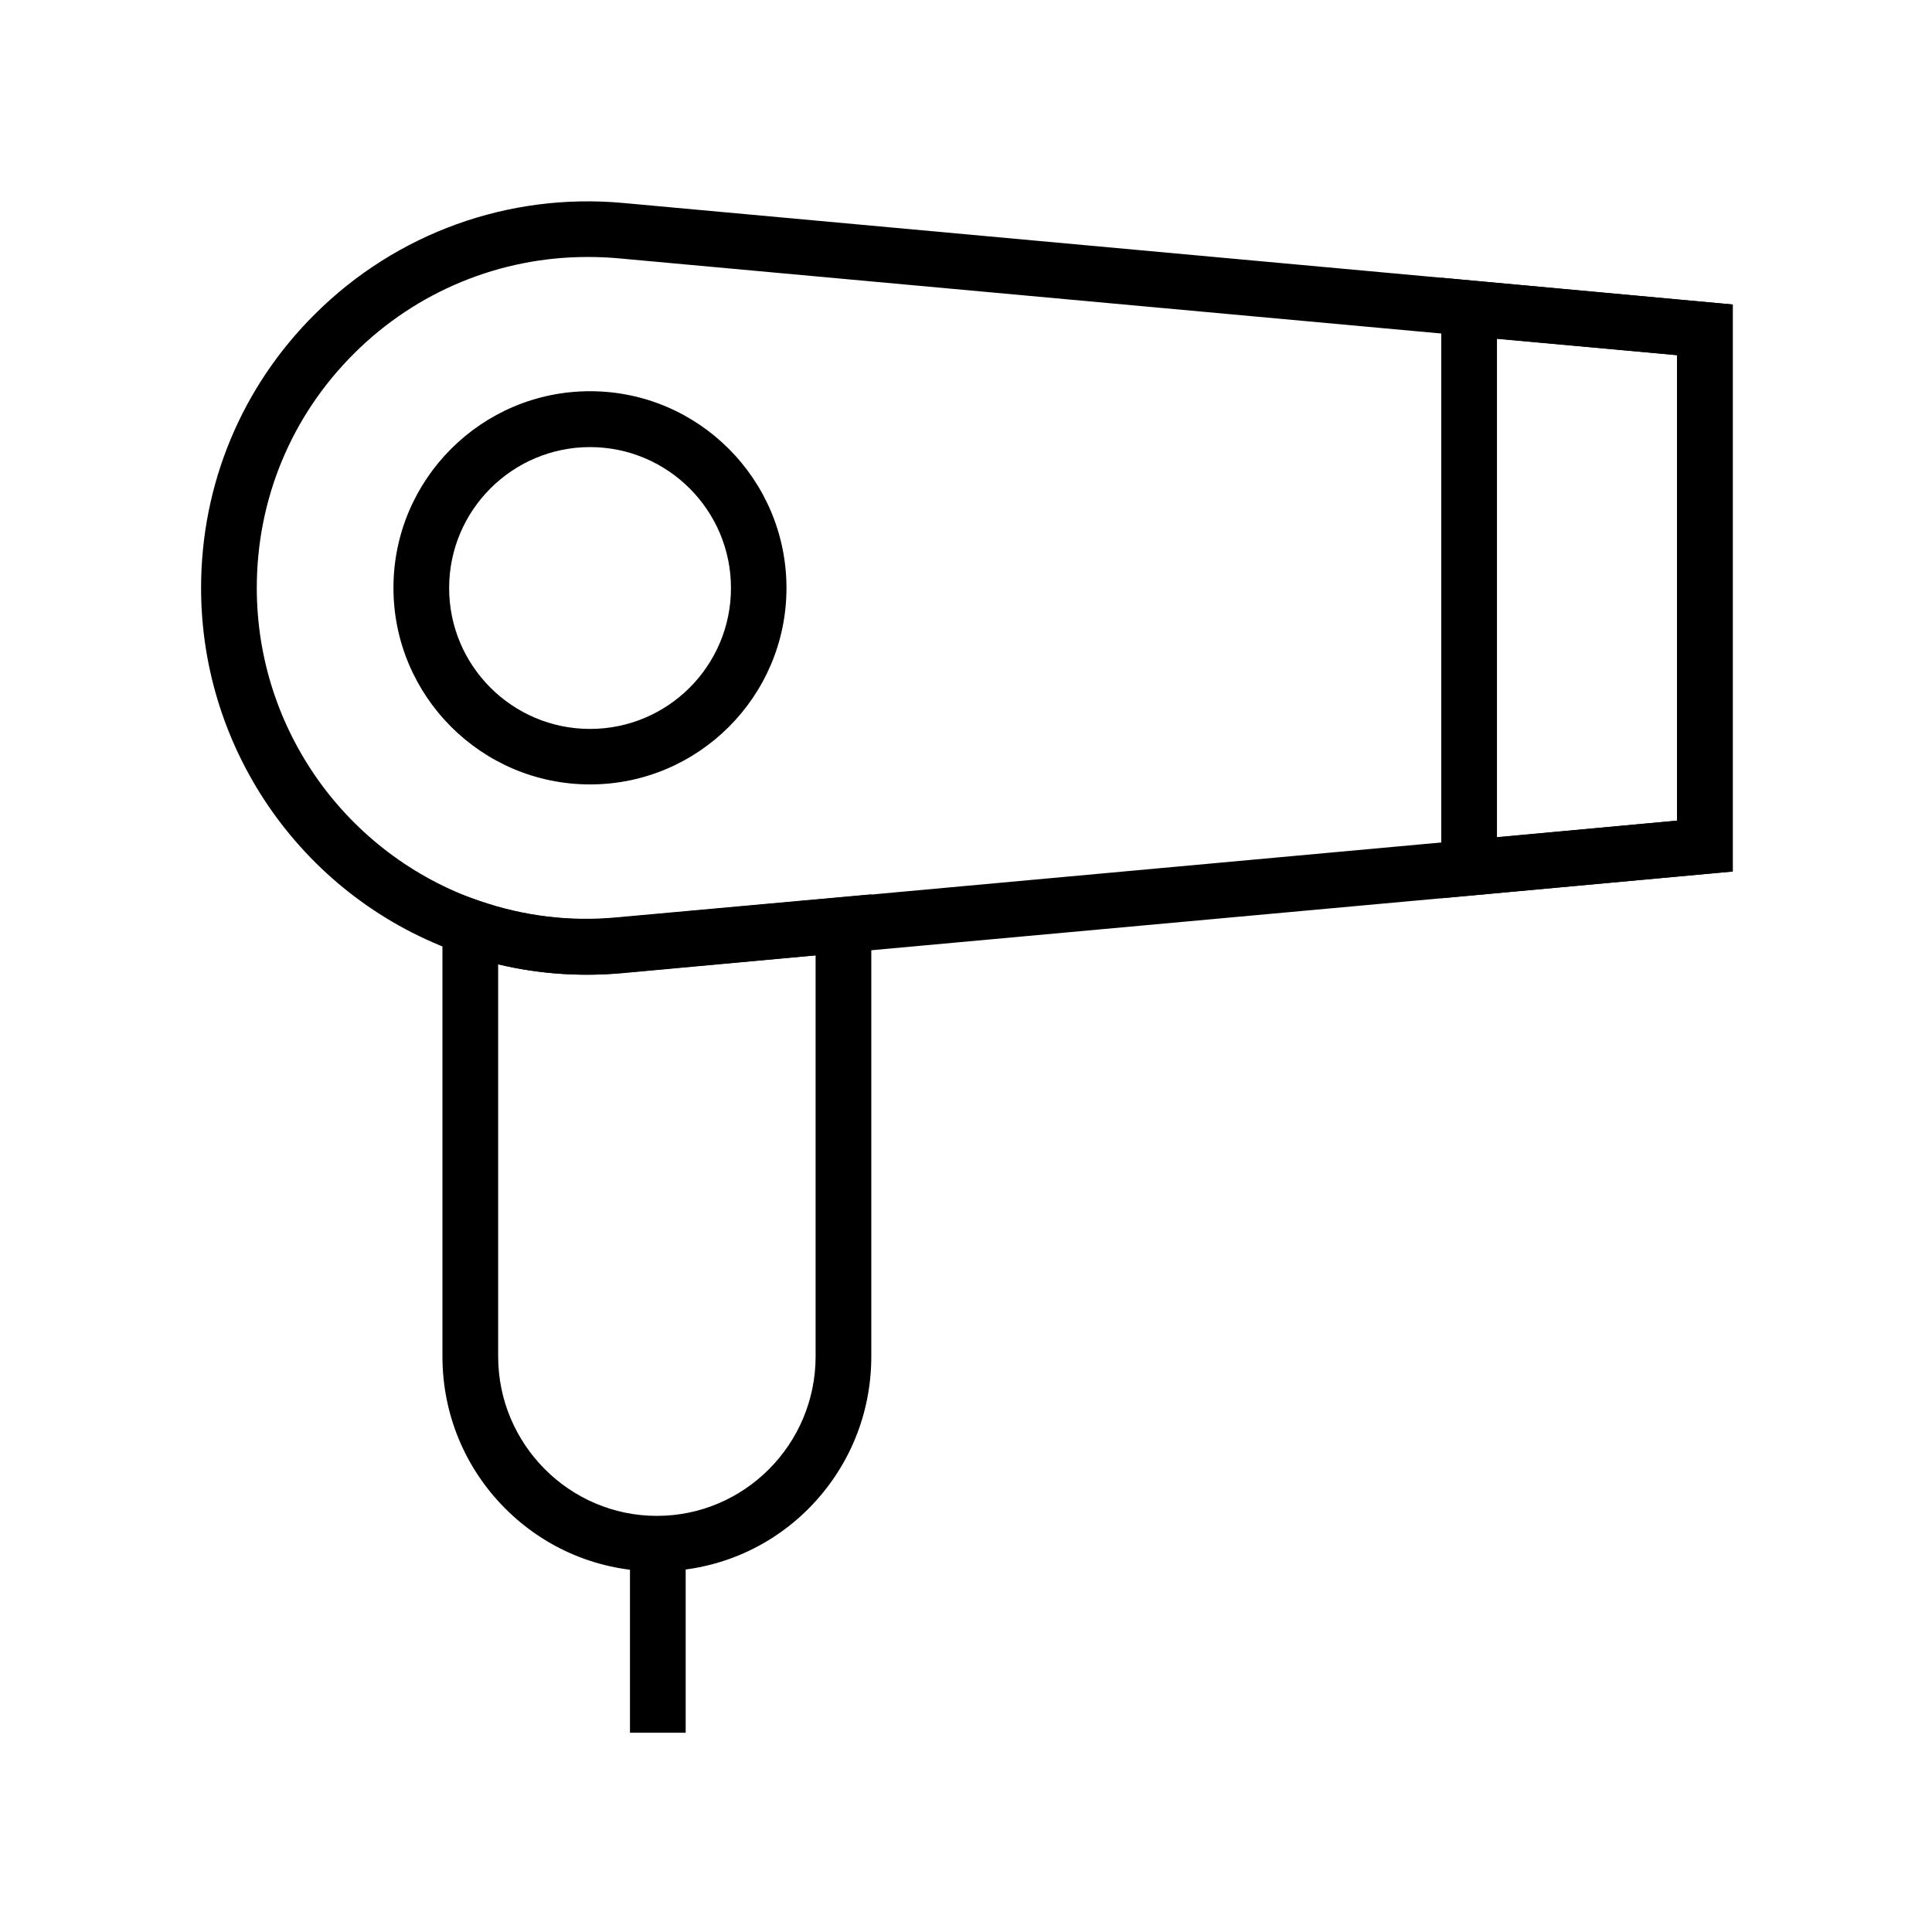
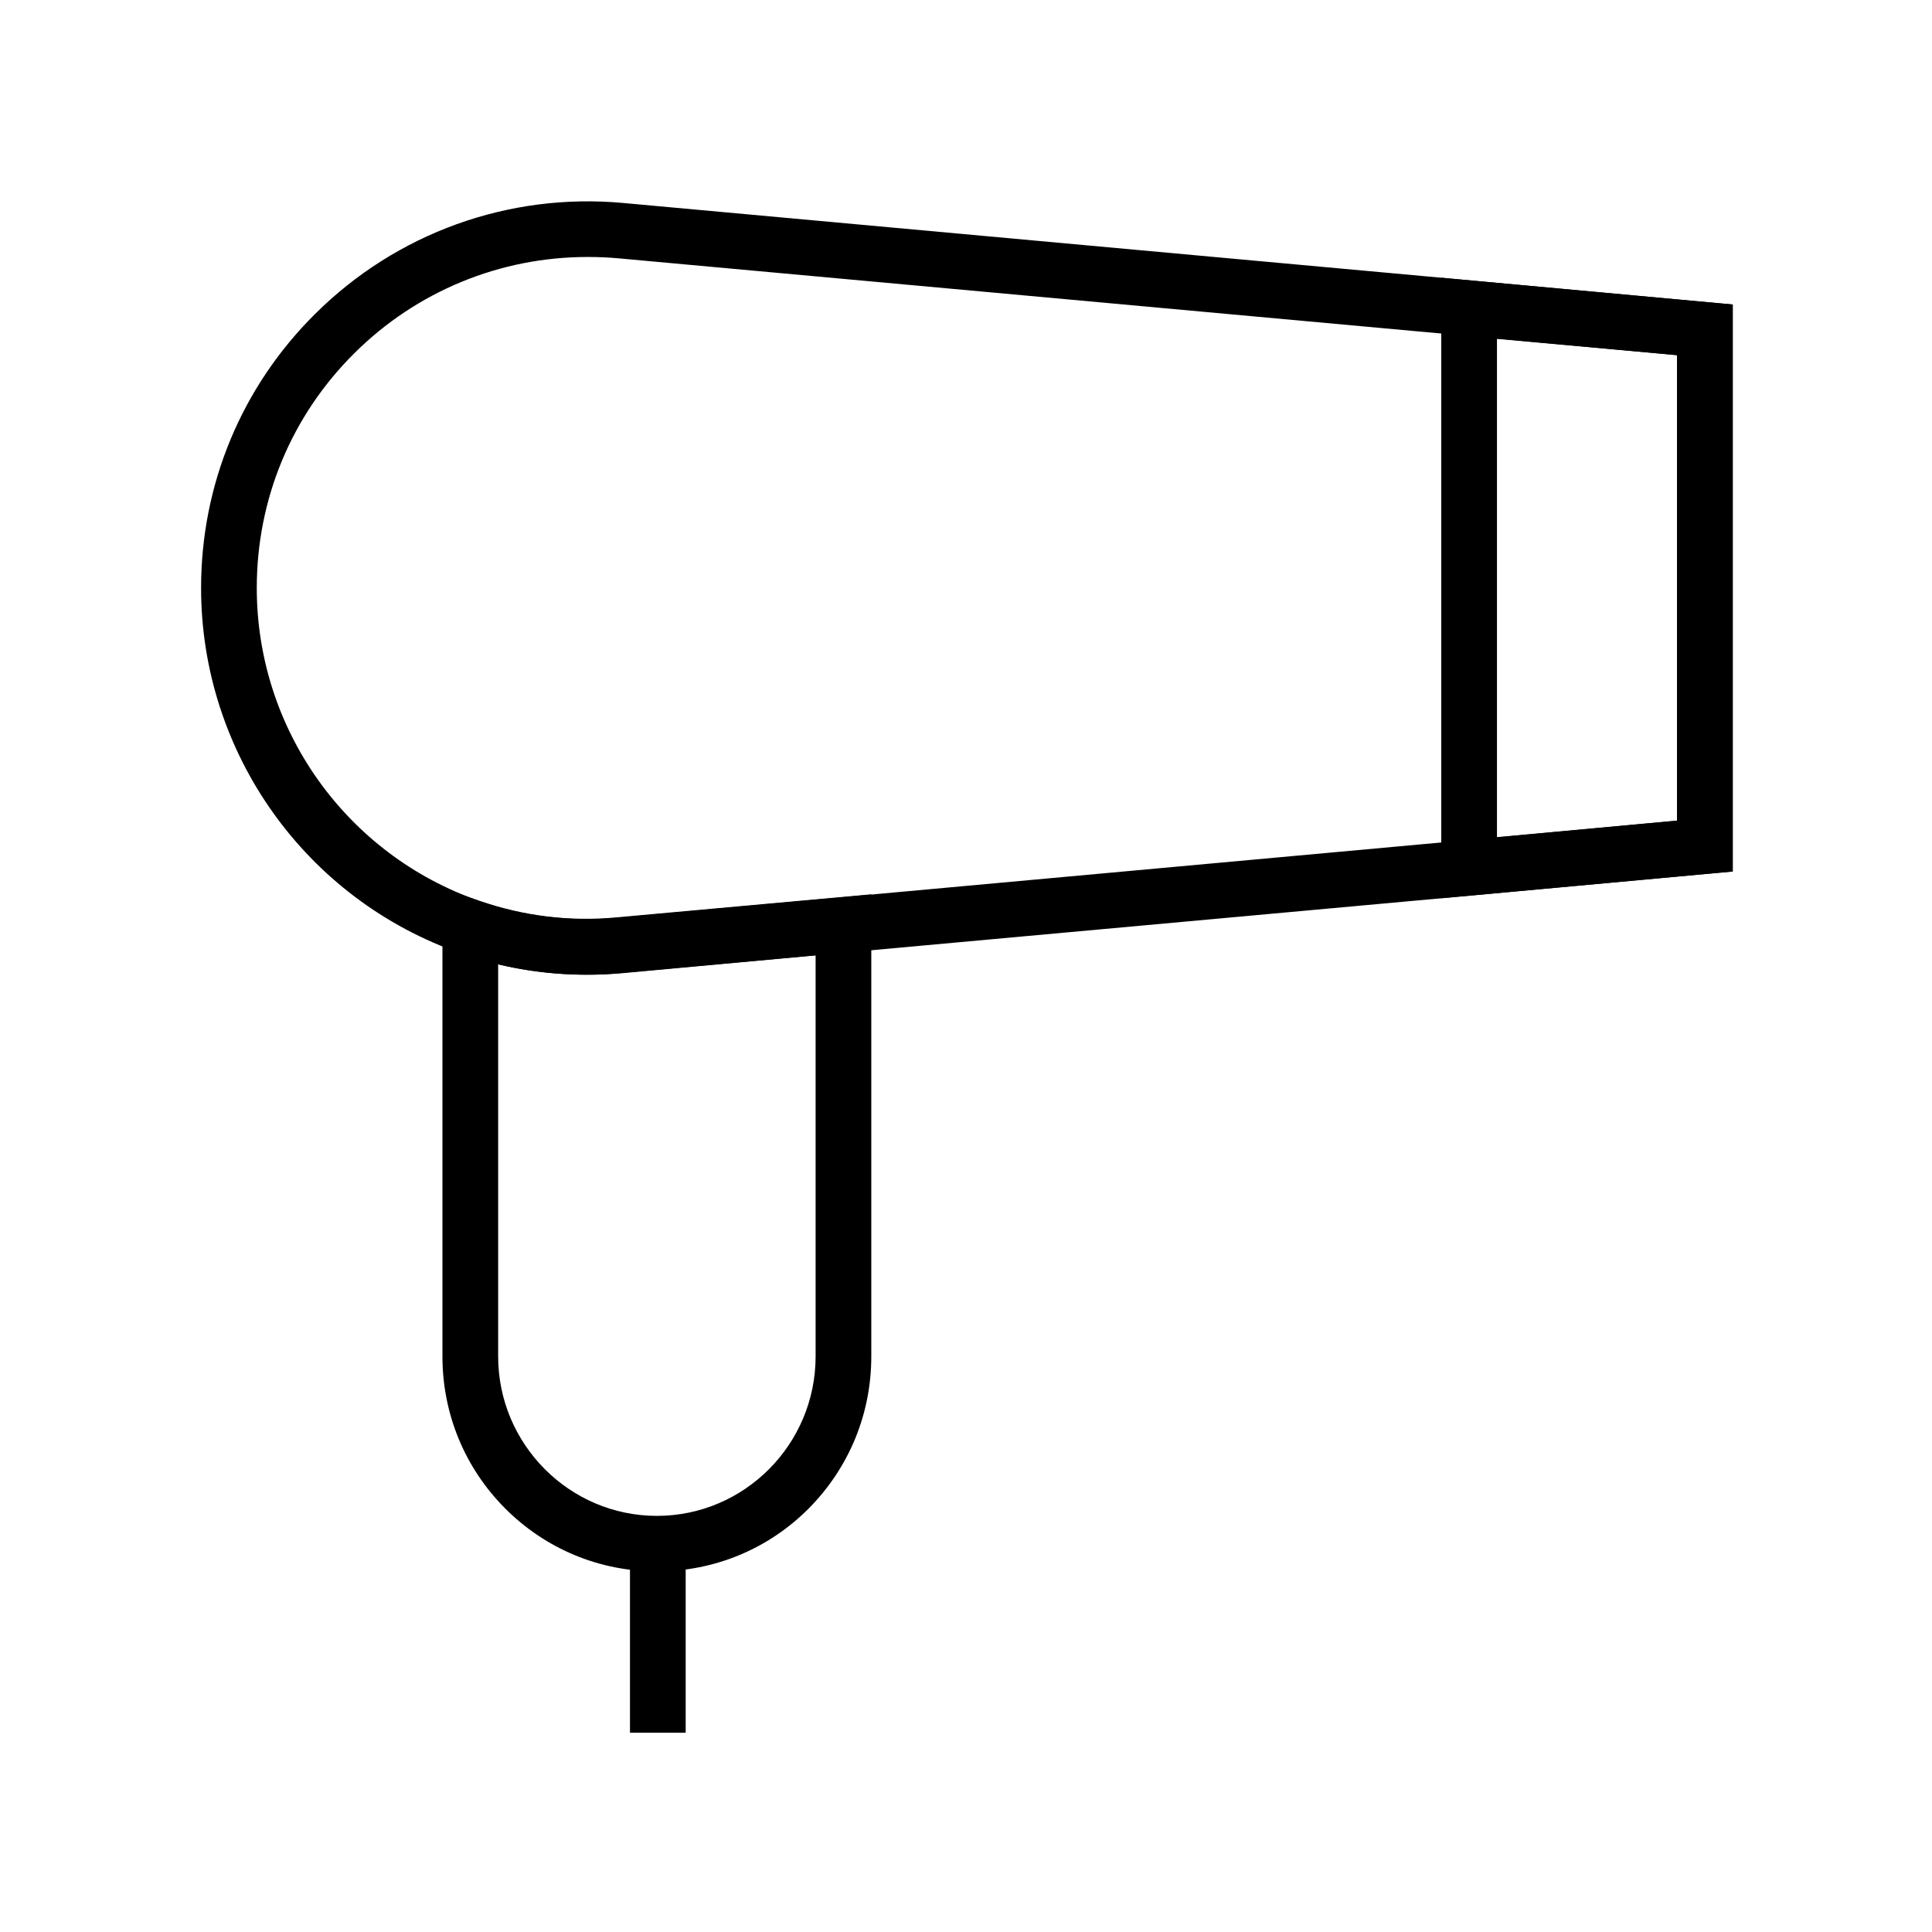
<svg xmlns="http://www.w3.org/2000/svg" fill="#000000" width="800px" height="800px" version="1.1" viewBox="144 144 512 512">
  <g>
    <path d="m318.08 560.44c-15.203 0-29.52-5.953-40.246-16.727-10.68-10.727-16.582-25.047-16.582-40.25v-124.13l9.789 3.394c11.711 4.035 23.961 5.559 36.406 4.379l67.457-6.102v122.46c0 15.254-5.902 29.52-16.582 40.297-10.723 10.77-25.043 16.676-40.242 16.676zm-42.066-160.89v103.91c0 23.273 18.895 42.262 42.066 42.262s42.066-18.941 42.066-42.262v-106.27l-51.316 4.723c-11.121 0.938-22.141 0.199-32.816-2.359z" />
-     <path d="m299.48 402.31c-11.316 0-22.484-1.871-33.211-5.609-41.281-14.27-68.98-53.234-68.98-96.875 0-27.453 10.727-53.285 30.207-72.621 21.551-21.453 51.316-32.176 81.574-29.422l225.09 20.566 69.031 6.348v150.26l-69.027 6.344-165.66 15.105-59.484 5.41c-3.199 0.348-6.348 0.496-9.543 0.496zm0.195-190.21c-23.074 0-45.266 9.055-61.797 25.535-16.68 16.582-25.828 38.672-25.828 62.188 0 37.391 23.715 70.699 59.039 82.953 11.758 4.082 24.059 5.559 36.555 4.43l225.14-20.566 55.645-5.164v-123.35l-55.645-5.117-225.04-20.566c-2.703-0.242-5.359-0.344-8.066-0.344z" />
-     <path d="m300.37 351.88c-28.734 0-52.102-23.371-52.102-52.102 0-28.734 23.371-52.102 52.102-52.102 28.734 0 52.055 23.418 52.055 52.152 0 28.73-23.371 52.051-52.055 52.051zm0-89.395c-20.566 0-37.344 16.727-37.344 37.344 0 20.613 16.727 37.344 37.344 37.344 20.613 0 37.344-16.727 37.344-37.344s-16.777-37.344-37.344-37.344z" />
+     <path d="m299.48 402.31c-11.316 0-22.484-1.871-33.211-5.609-41.281-14.27-68.98-53.234-68.98-96.875 0-27.453 10.727-53.285 30.207-72.621 21.551-21.453 51.316-32.176 81.574-29.422l225.09 20.566 69.031 6.348v150.26l-69.027 6.344-165.66 15.105-59.484 5.41c-3.199 0.348-6.348 0.496-9.543 0.496m0.195-190.21c-23.074 0-45.266 9.055-61.797 25.535-16.68 16.582-25.828 38.672-25.828 62.188 0 37.391 23.715 70.699 59.039 82.953 11.758 4.082 24.059 5.559 36.555 4.43l225.14-20.566 55.645-5.164v-123.35l-55.645-5.117-225.04-20.566c-2.703-0.242-5.359-0.344-8.066-0.344z" />
    <path d="m310.95 553.01h14.762v50.184h-14.762z" />
    <path d="m525.95 382.04v-164.43l77.246 7.086v150.26zm14.762-148.24v132.05l47.723-4.379v-123.35z" />
  </g>
</svg>